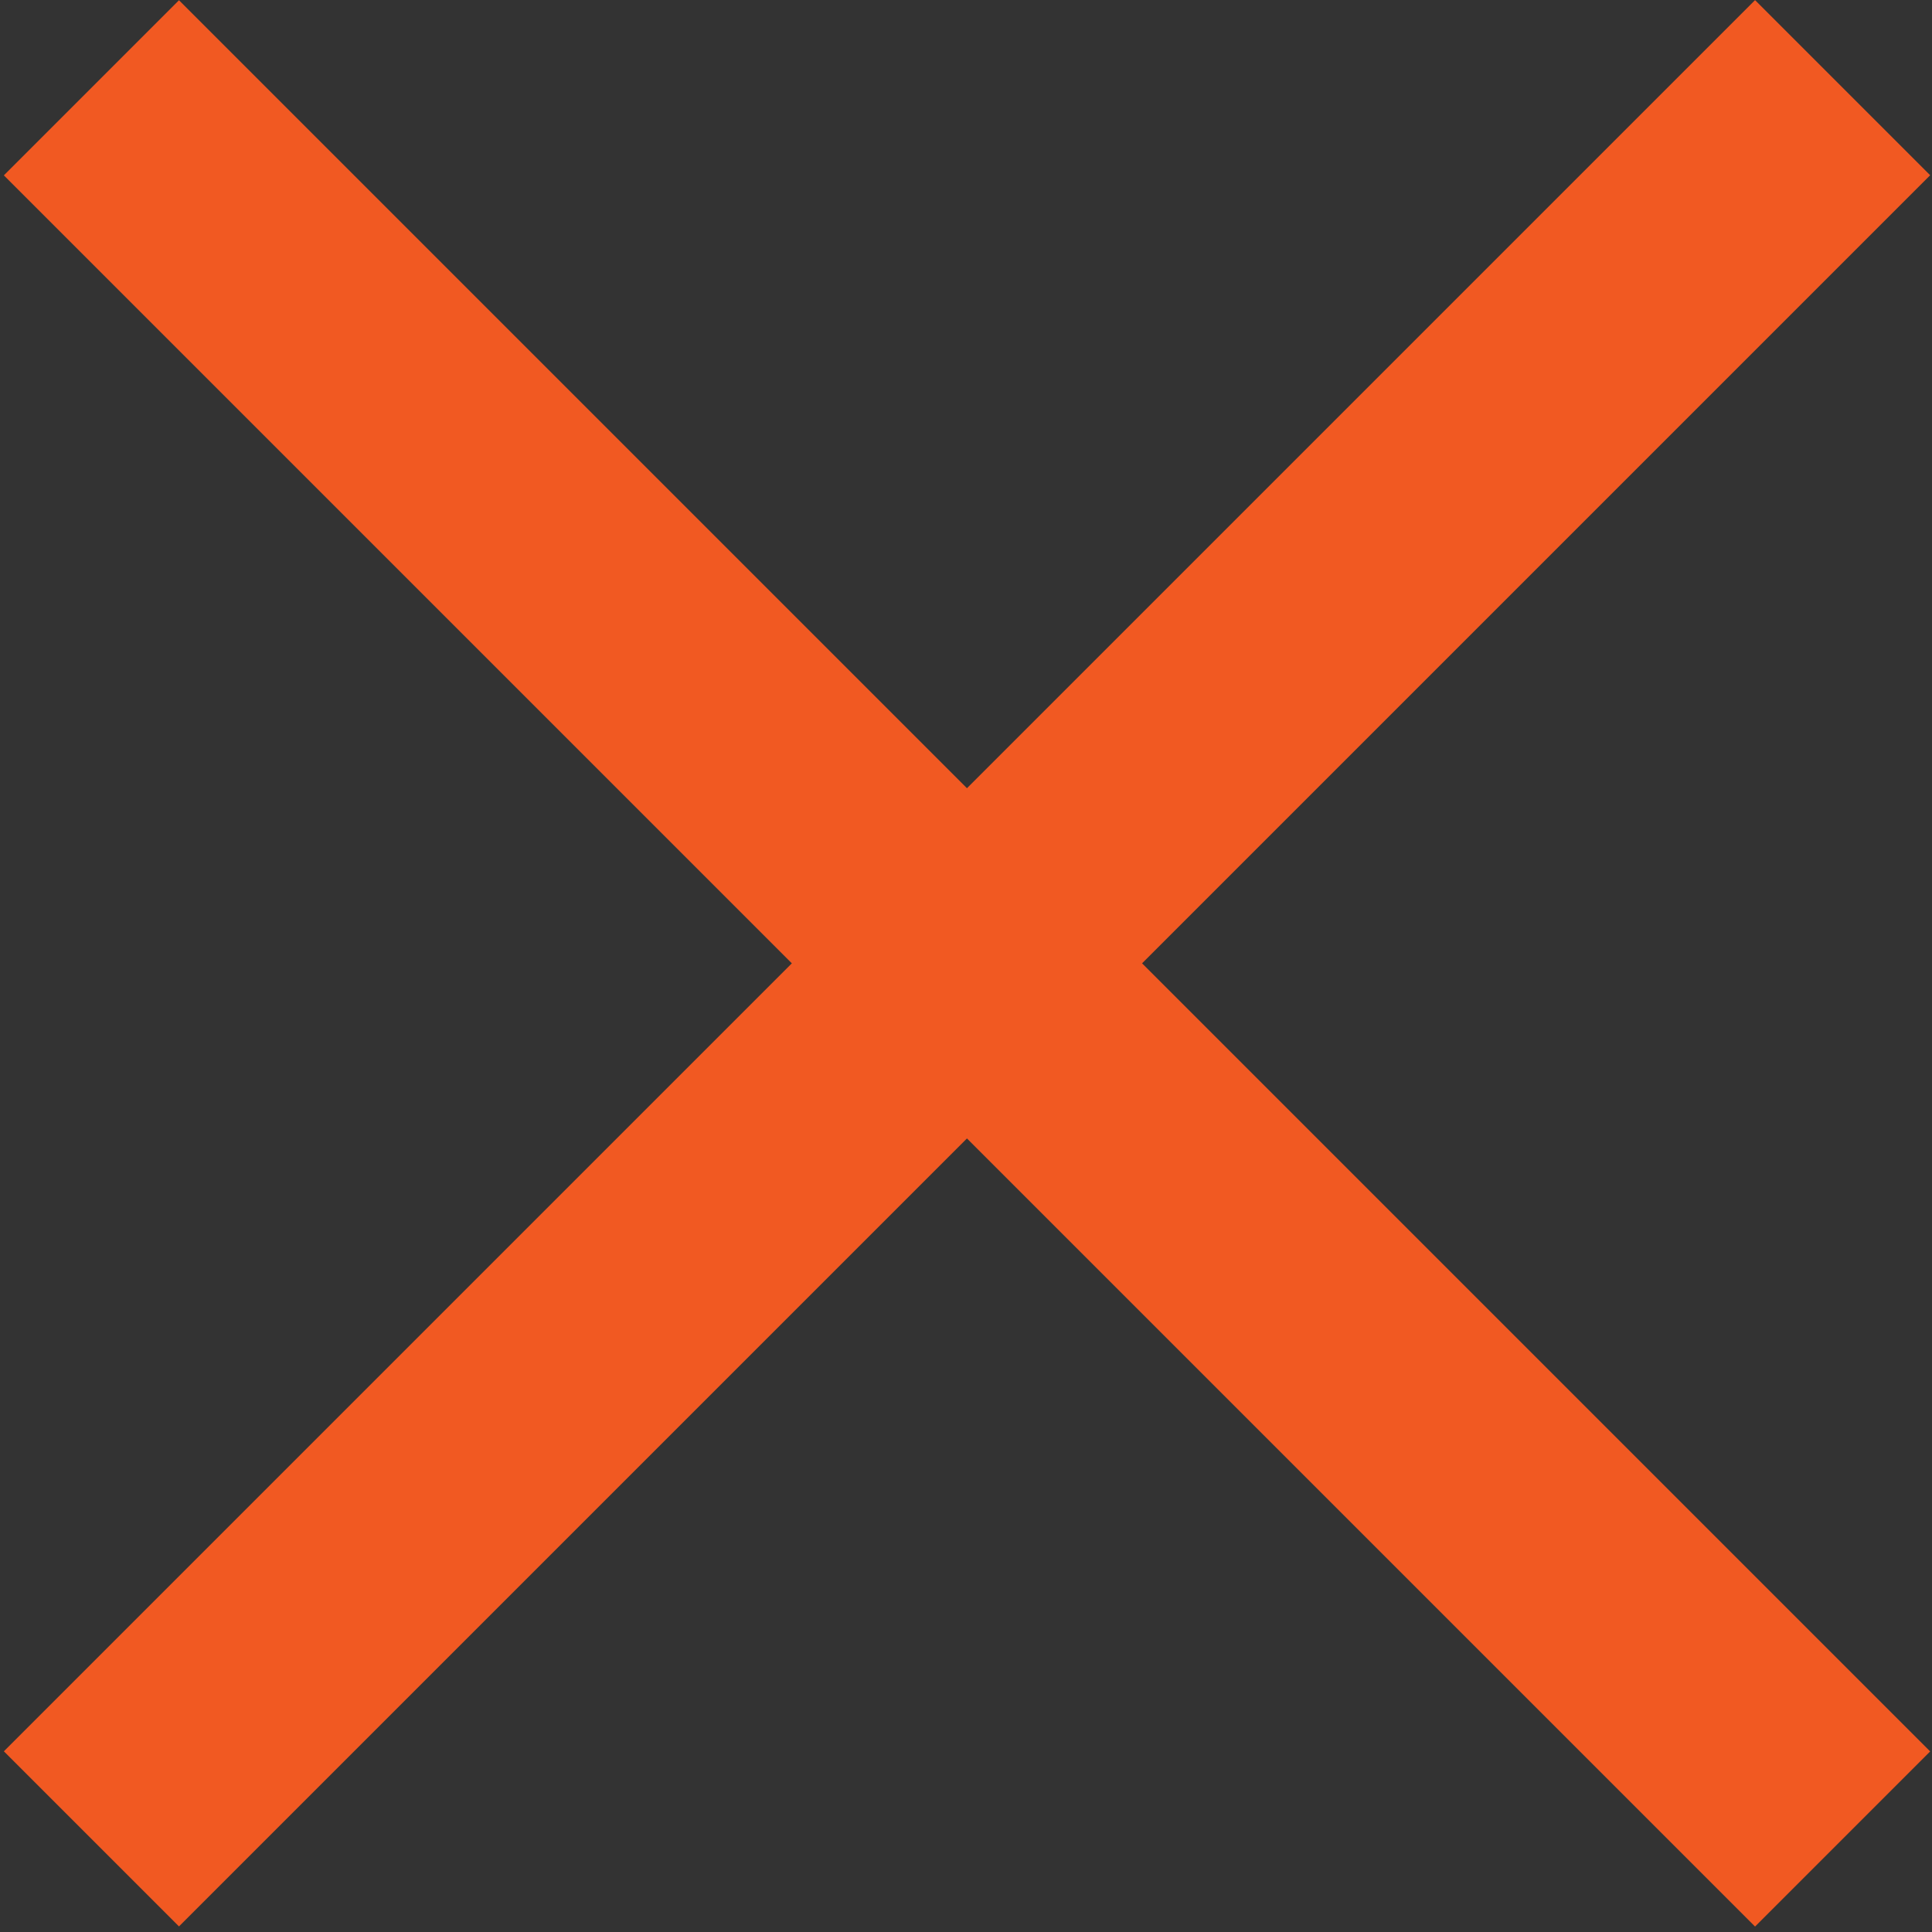
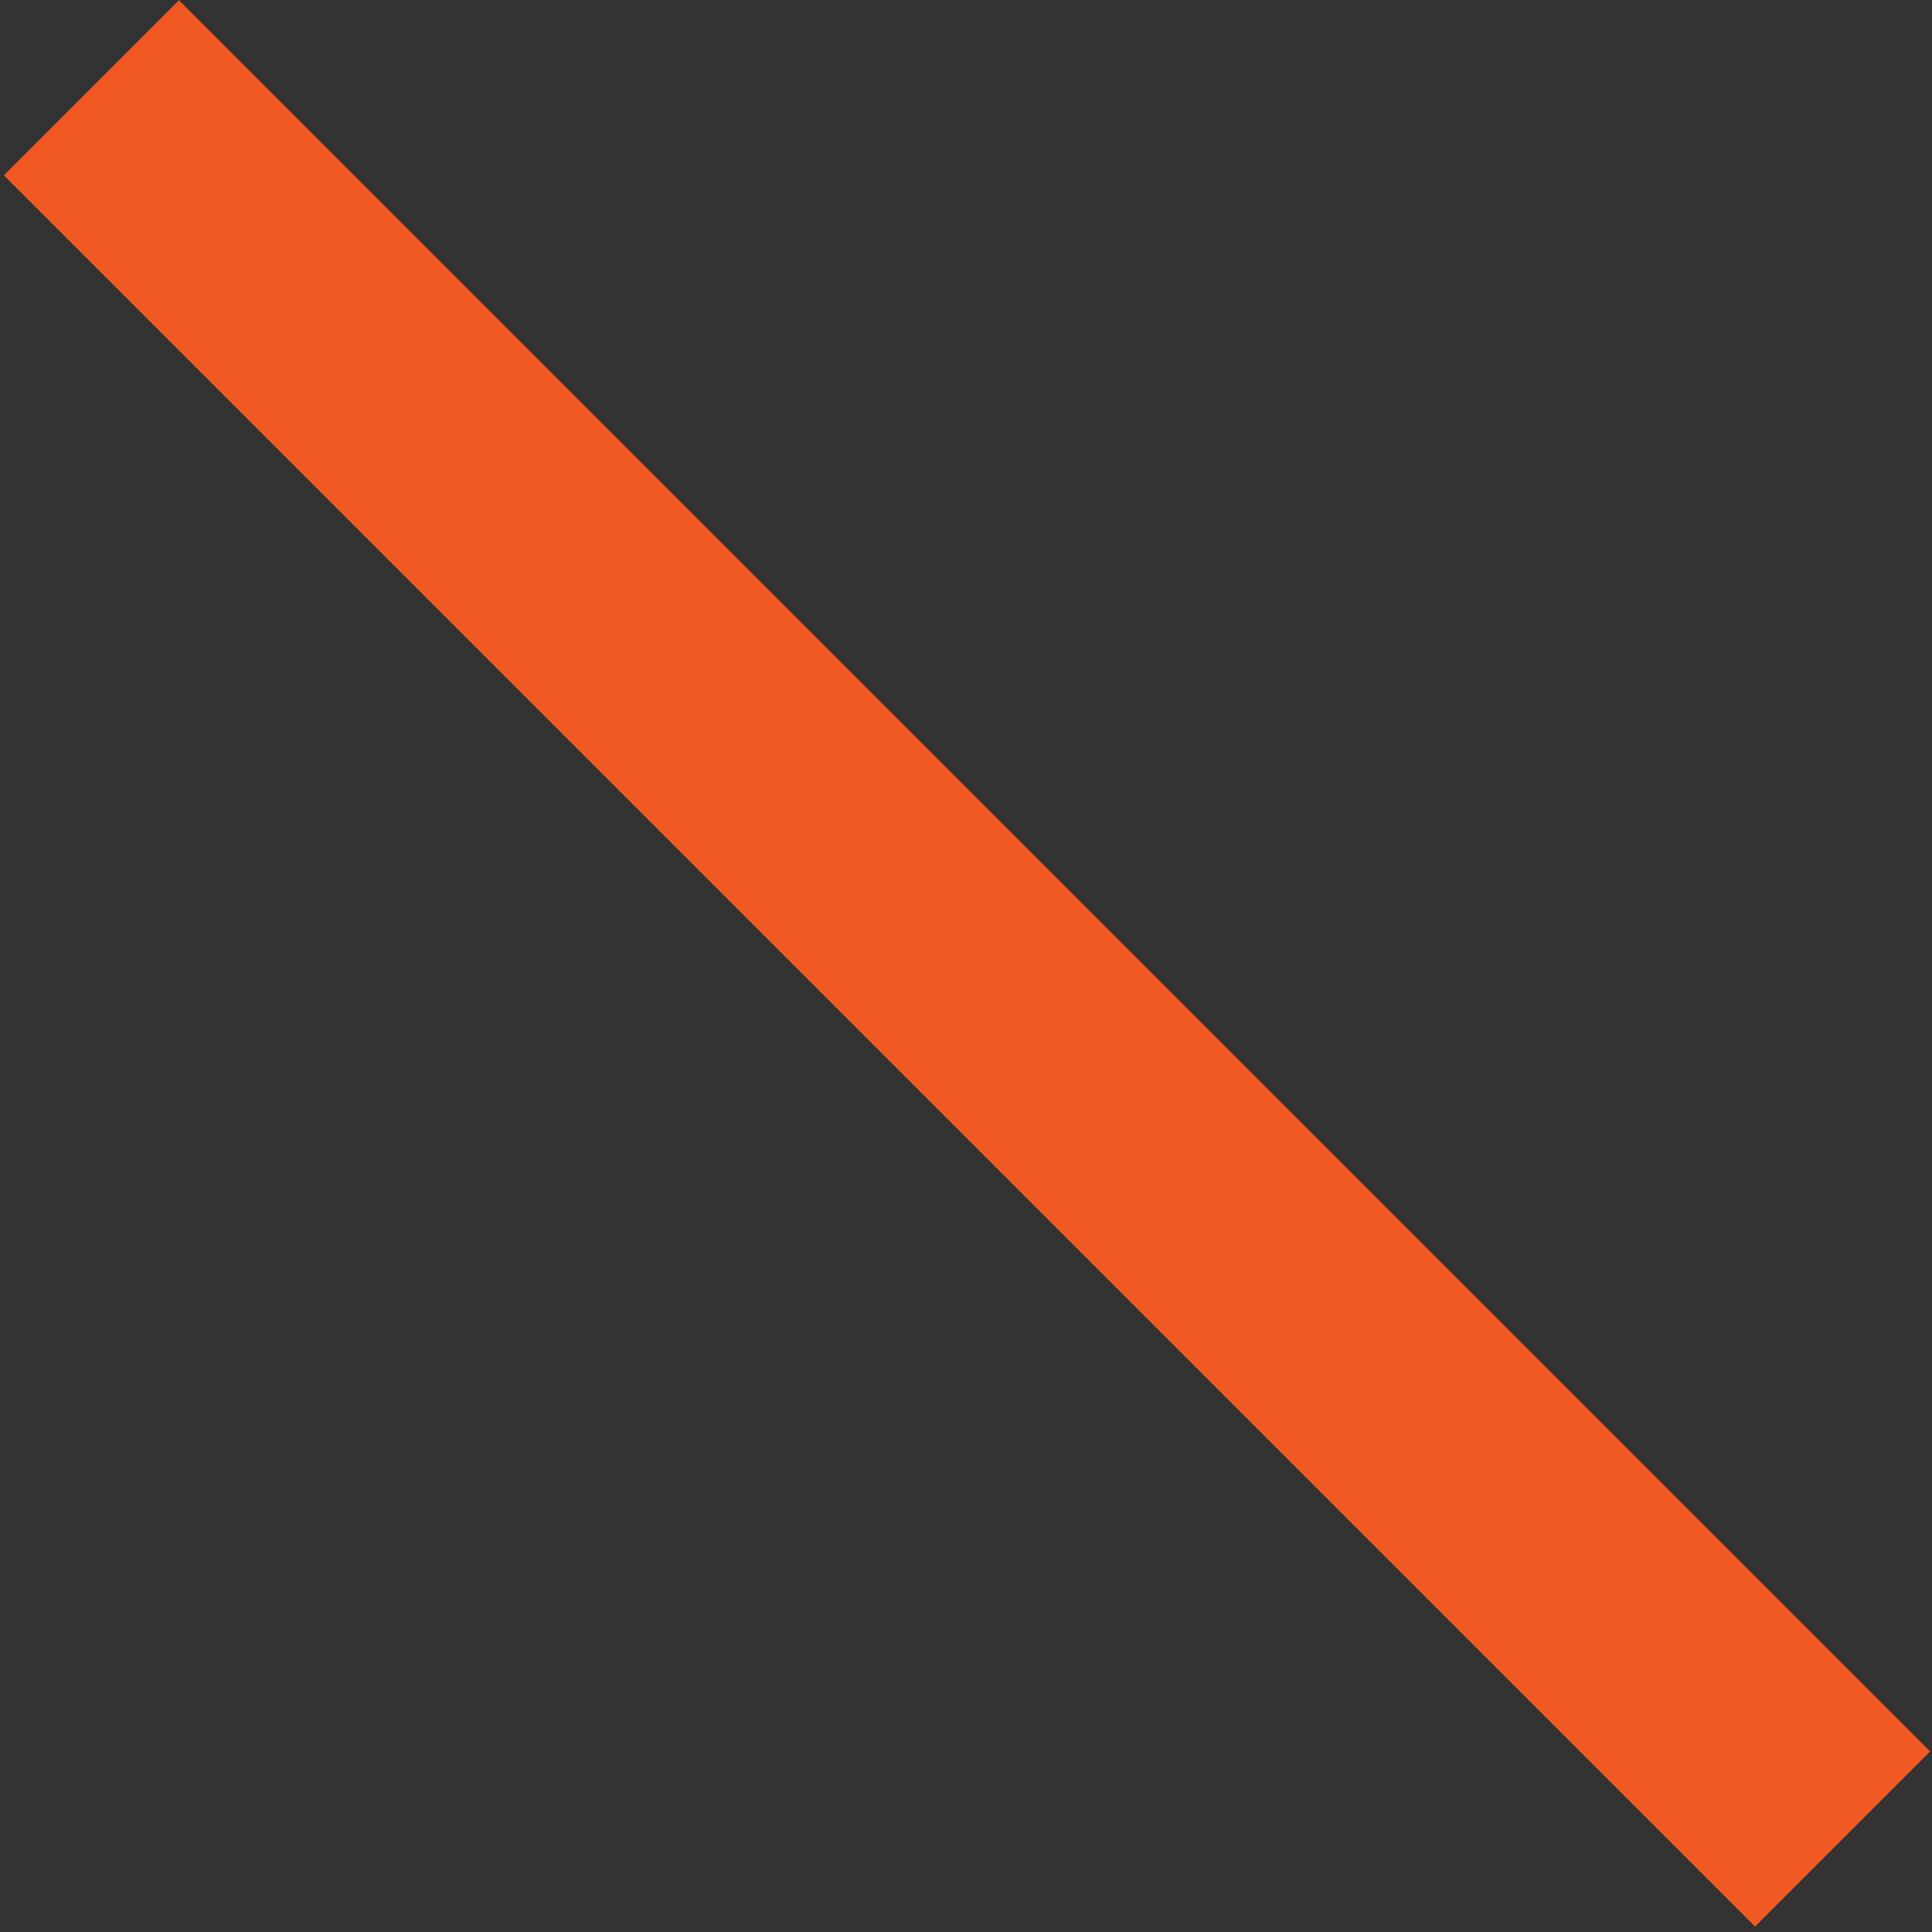
<svg xmlns="http://www.w3.org/2000/svg" version="1.1" id="Layer_1" x="0px" y="0px" width="15.6px" height="15.6px" viewBox="0 0 15.6 15.6" style="enable-background:new 0 0 15.6 15.6;" xml:space="preserve">
  <rect x="0" y="0" width="15.6" height="15.6" fill="#333333" stroke="none" />
  <style type="text/css">
	.st0{fill:#FFFFFF;}
	.st1{fill:#f15922;}
</style>
  <g>
    <g id="Path_20746">
      <path class="st0" d="M14.8,0.7L0.7,14.8" />
-       <rect x="-2.2" y="6.8" transform="matrix(0.707 -0.707 0.707 0.707 -3.221 7.778)" class="st1" width="20" height="2" />
    </g>
    <g id="Path_20747">
      <path class="st0" d="M14.8,14.8L0.7,0.7" />
      <rect x="6.8" y="-2.2" transform="matrix(0.707 -0.707 0.707 0.707 -3.221 7.779)" class="st1" width="2" height="20" />
    </g>
  </g>
</svg>